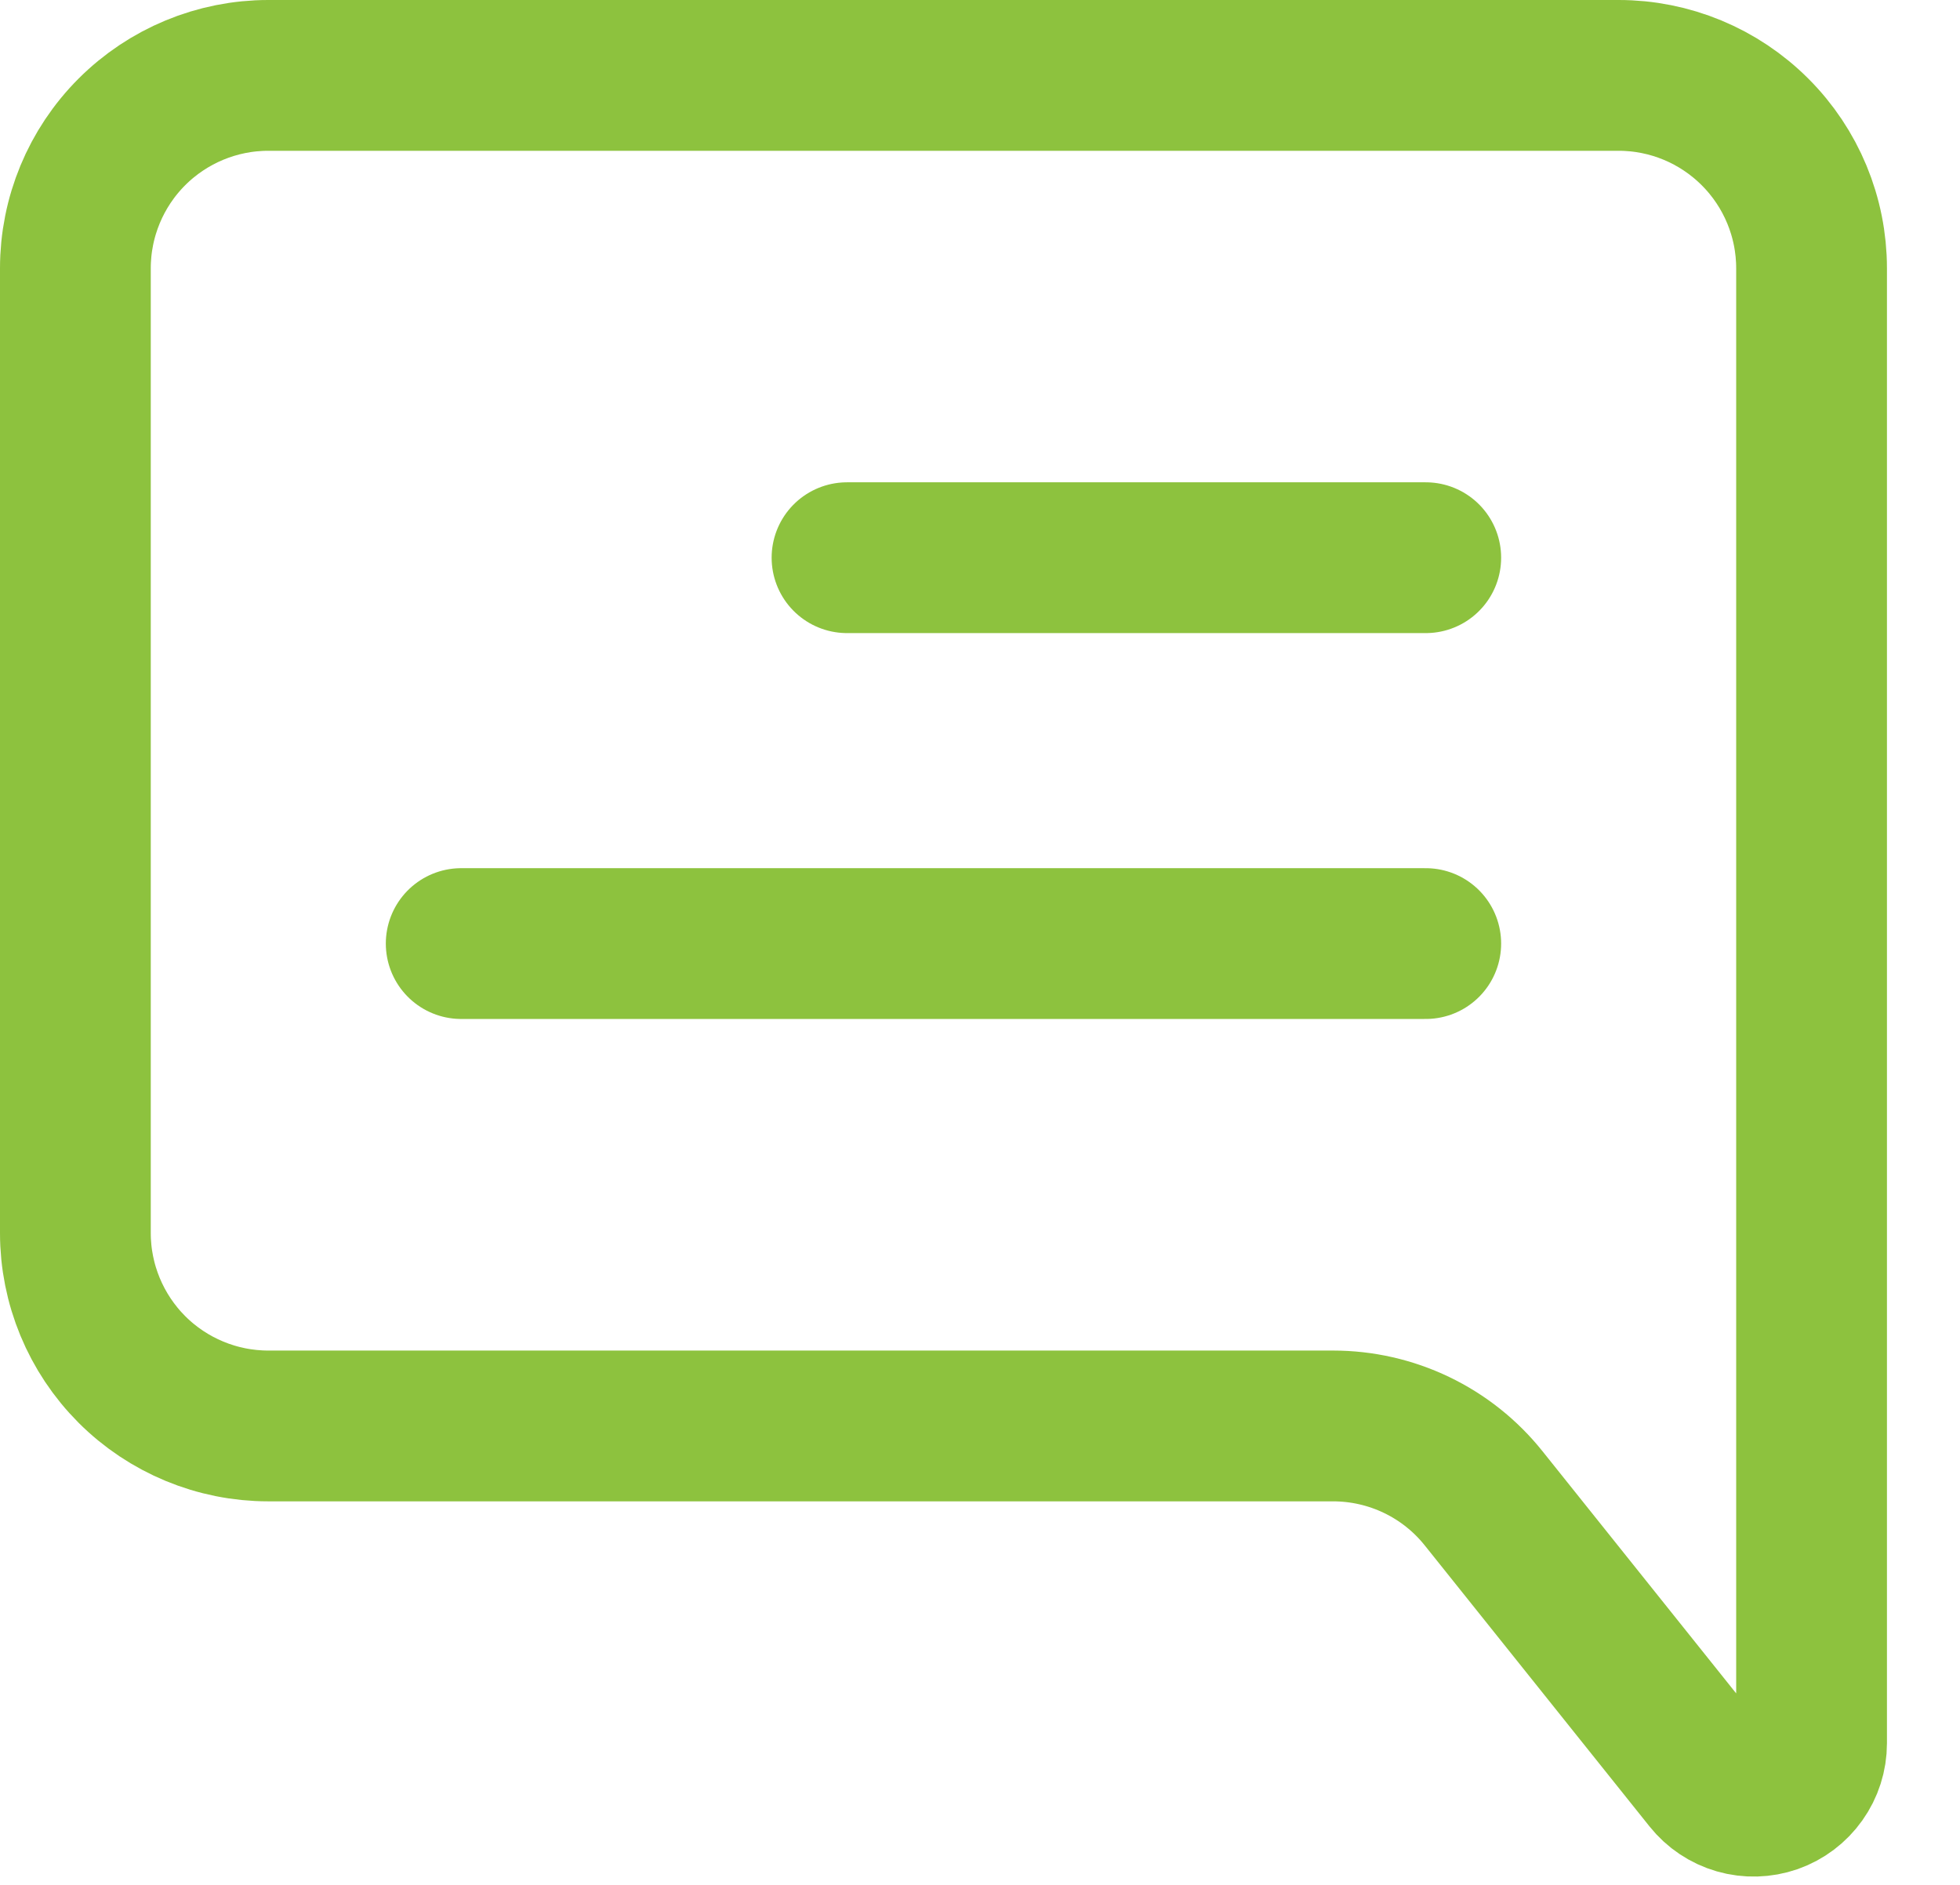
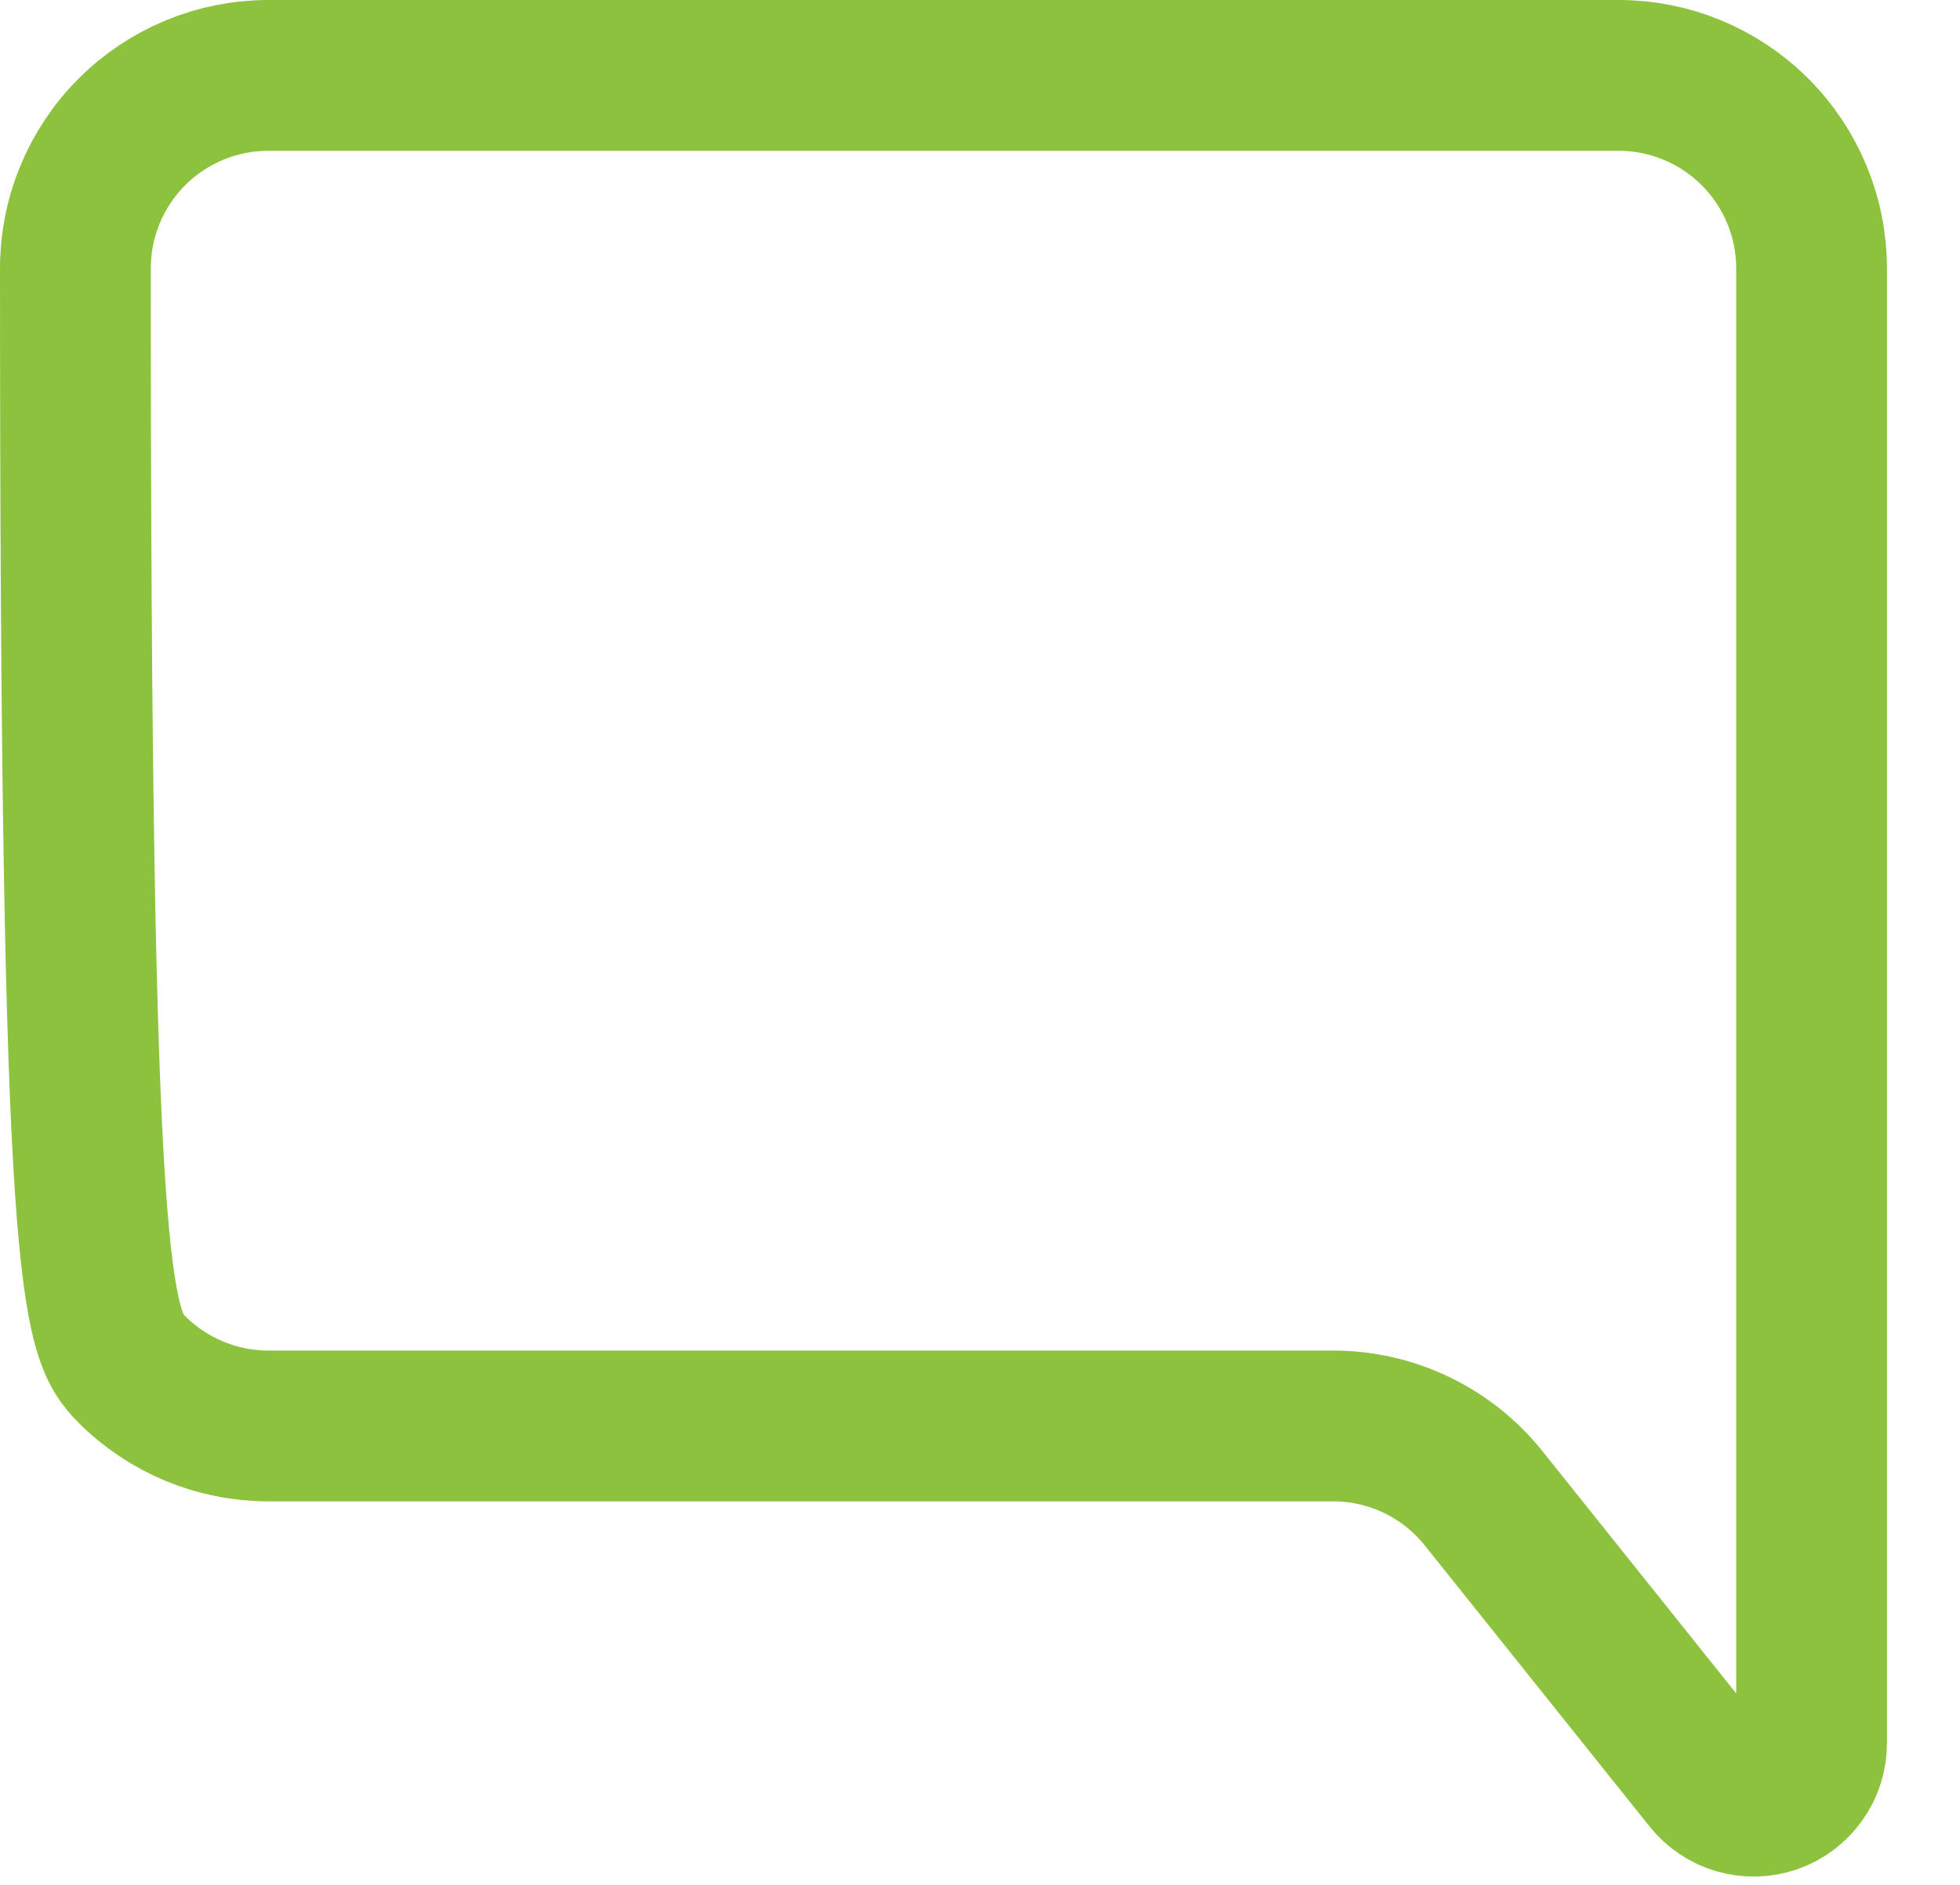
<svg xmlns="http://www.w3.org/2000/svg" width="26" height="25" viewBox="0 0 26 25" fill="none">
-   <path d="M18.913 12.515H6.118M18.913 7.397H11.236" stroke="#8DC23E" stroke-width="2" stroke-linecap="round" stroke-linejoin="round" />
-   <path d="M24.031 23.122V3.559C24.031 2.88 23.761 2.229 23.281 1.75C22.801 1.27 22.151 1 21.472 1H3.559C2.88 1 2.229 1.27 1.749 1.75C1.27 2.229 1 2.88 1 3.559V16.354C1 17.032 1.27 17.683 1.749 18.163C2.229 18.643 2.88 18.913 3.559 18.913H17.683C18.067 18.913 18.445 18.999 18.791 19.165C19.137 19.331 19.441 19.573 19.68 19.872L22.663 23.601C22.762 23.725 22.898 23.816 23.051 23.86C23.203 23.904 23.366 23.899 23.517 23.847C23.667 23.794 23.797 23.696 23.889 23.566C23.981 23.437 24.031 23.282 24.031 23.122V23.122Z" stroke="#8DC23E" stroke-width="2" />
+   <path d="M24.031 23.122V3.559C24.031 2.88 23.761 2.229 23.281 1.75C22.801 1.27 22.151 1 21.472 1H3.559C2.88 1 2.229 1.27 1.749 1.75C1.27 2.229 1 2.88 1 3.559C1 17.032 1.27 17.683 1.749 18.163C2.229 18.643 2.88 18.913 3.559 18.913H17.683C18.067 18.913 18.445 18.999 18.791 19.165C19.137 19.331 19.441 19.573 19.68 19.872L22.663 23.601C22.762 23.725 22.898 23.816 23.051 23.86C23.203 23.904 23.366 23.899 23.517 23.847C23.667 23.794 23.797 23.696 23.889 23.566C23.981 23.437 24.031 23.282 24.031 23.122V23.122Z" stroke="#8DC23E" stroke-width="2" />
</svg>